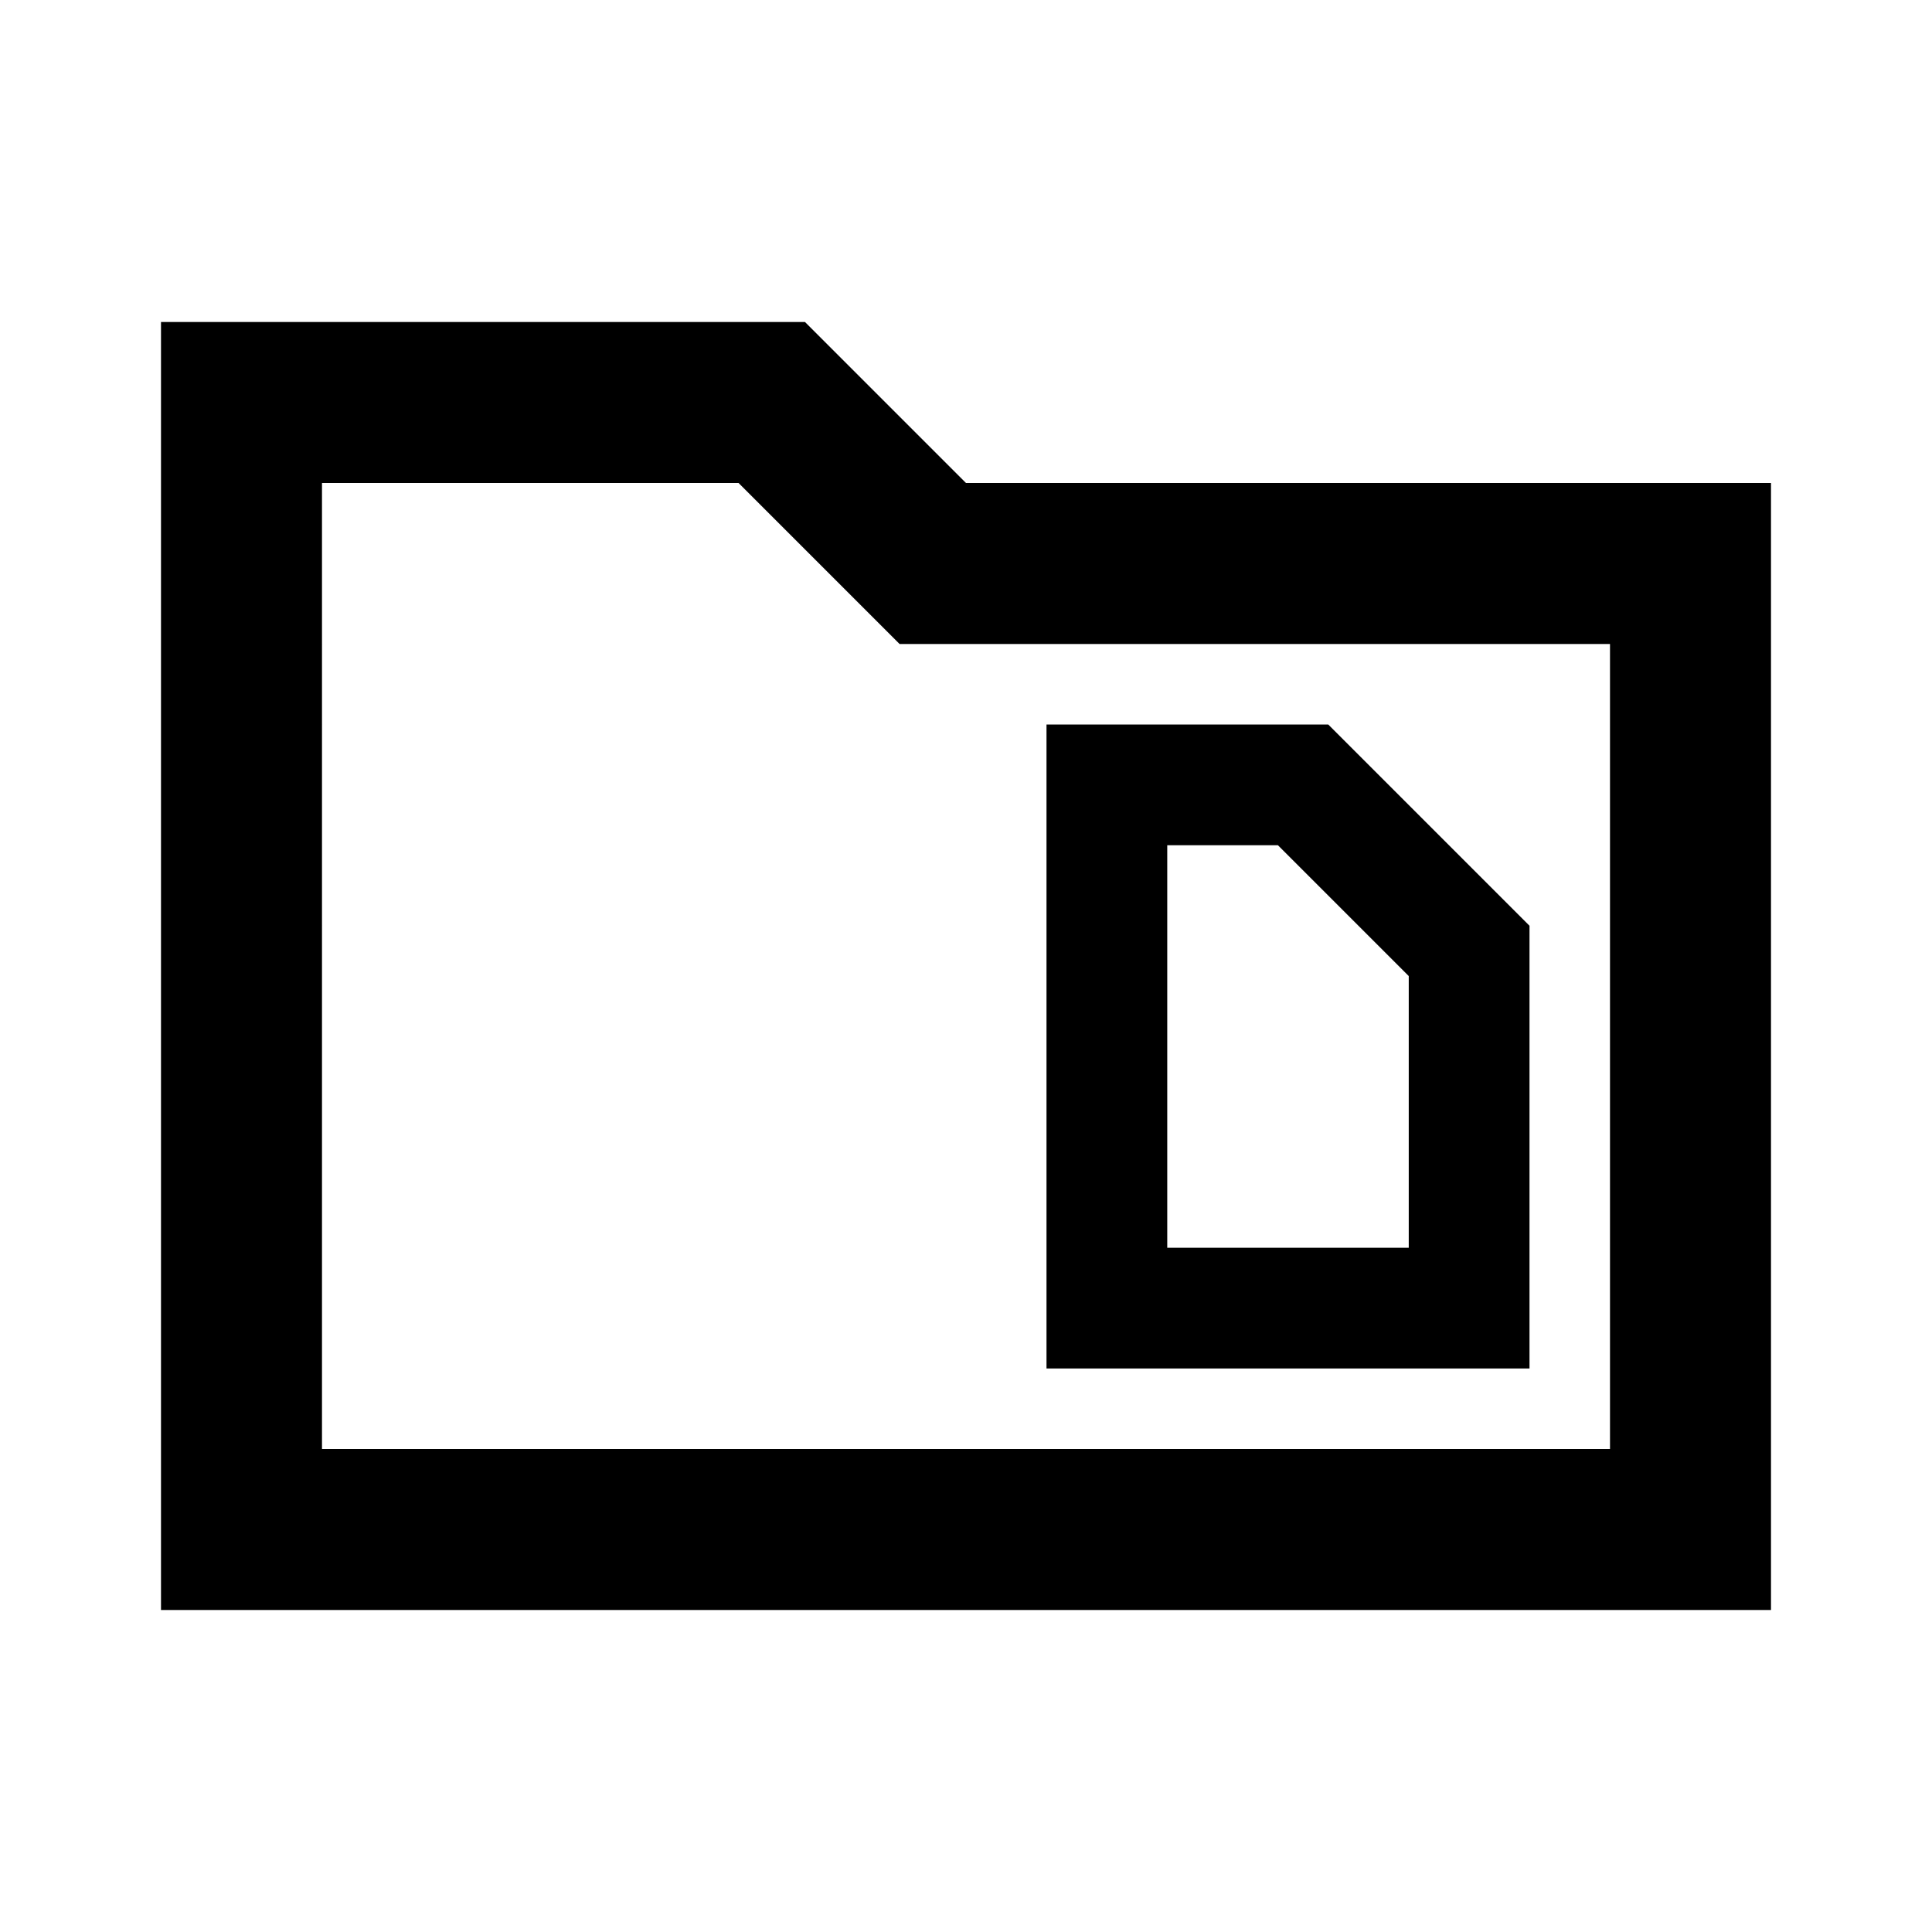
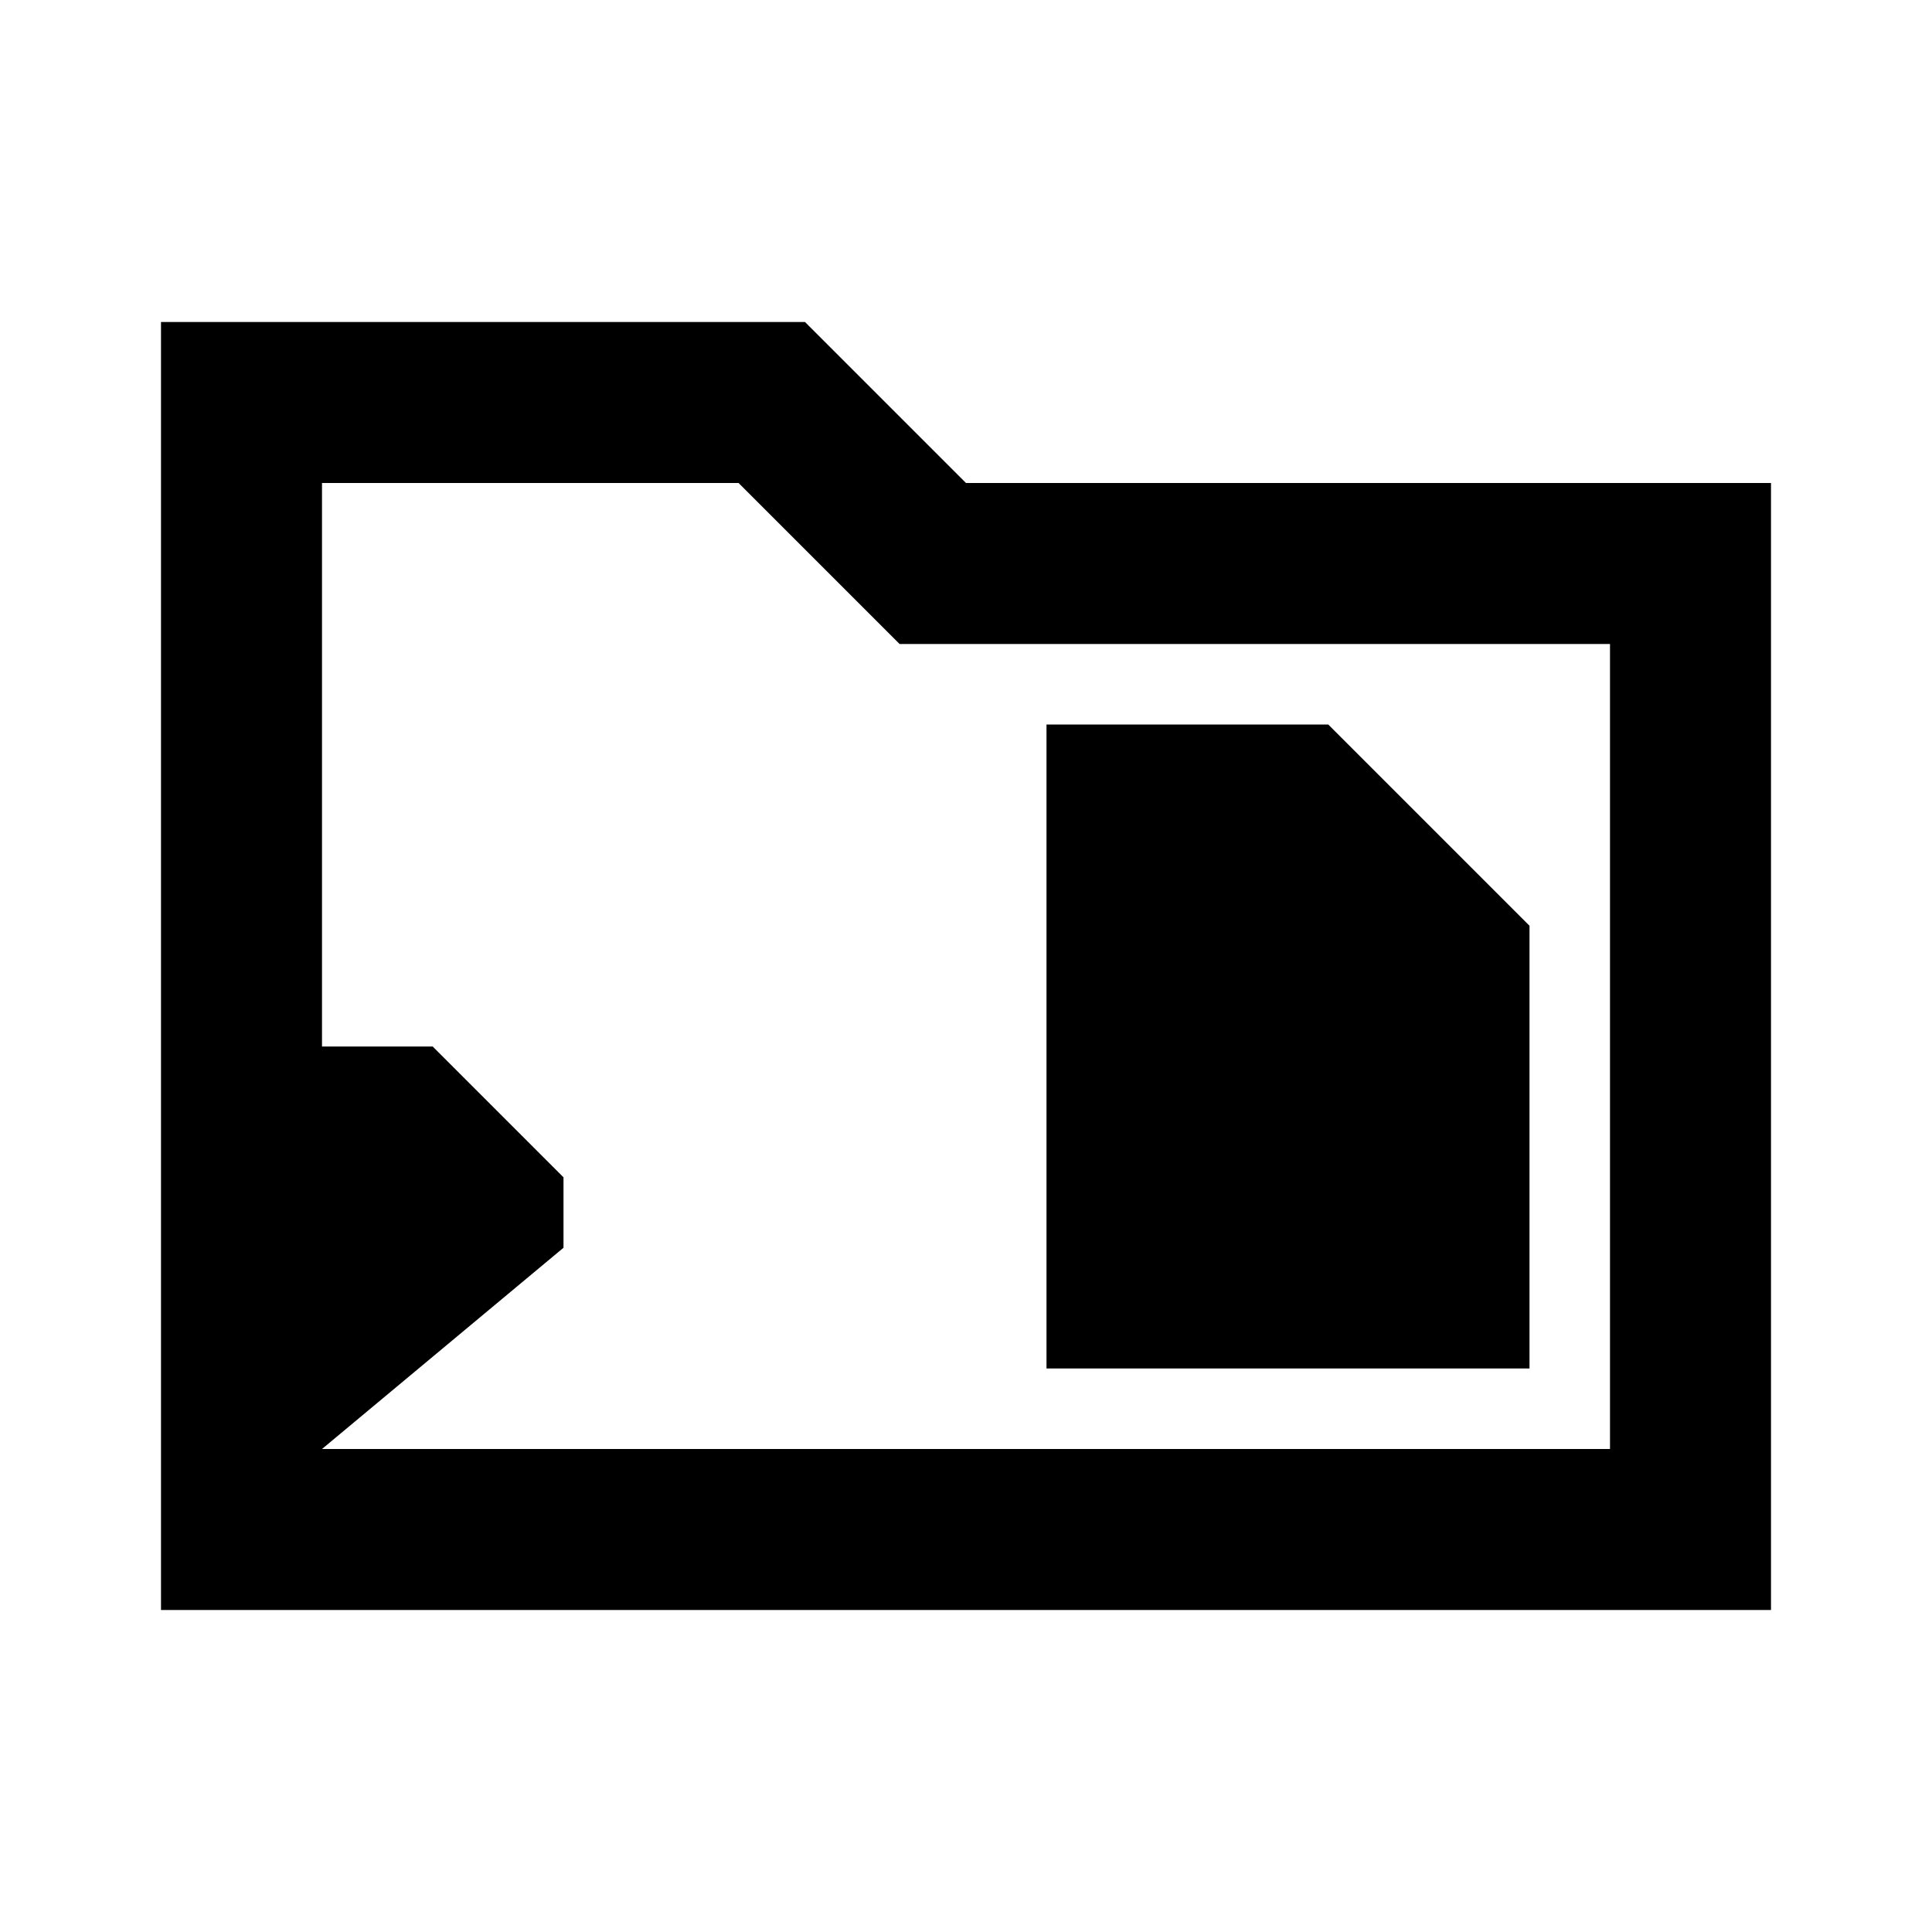
<svg xmlns="http://www.w3.org/2000/svg" width="800" height="800" viewBox="0 0 24 24">
-   <path fill="currentColor" d="M2 20V4h8l2 2h10v14zm2-2h16V8h-8.825l-2-2H4zm0 0V6zm10.5-2.5v-5h1.375l1.625 1.625V15.5zM13 17h6v-5.5L16.5 9H13z" />
+   <path fill="currentColor" d="M2 20V4h8l2 2h10v14zm2-2h16V8h-8.825l-2-2H4zm0 0V6zv-5h1.375l1.625 1.625V15.5zM13 17h6v-5.5L16.5 9H13z" />
</svg>